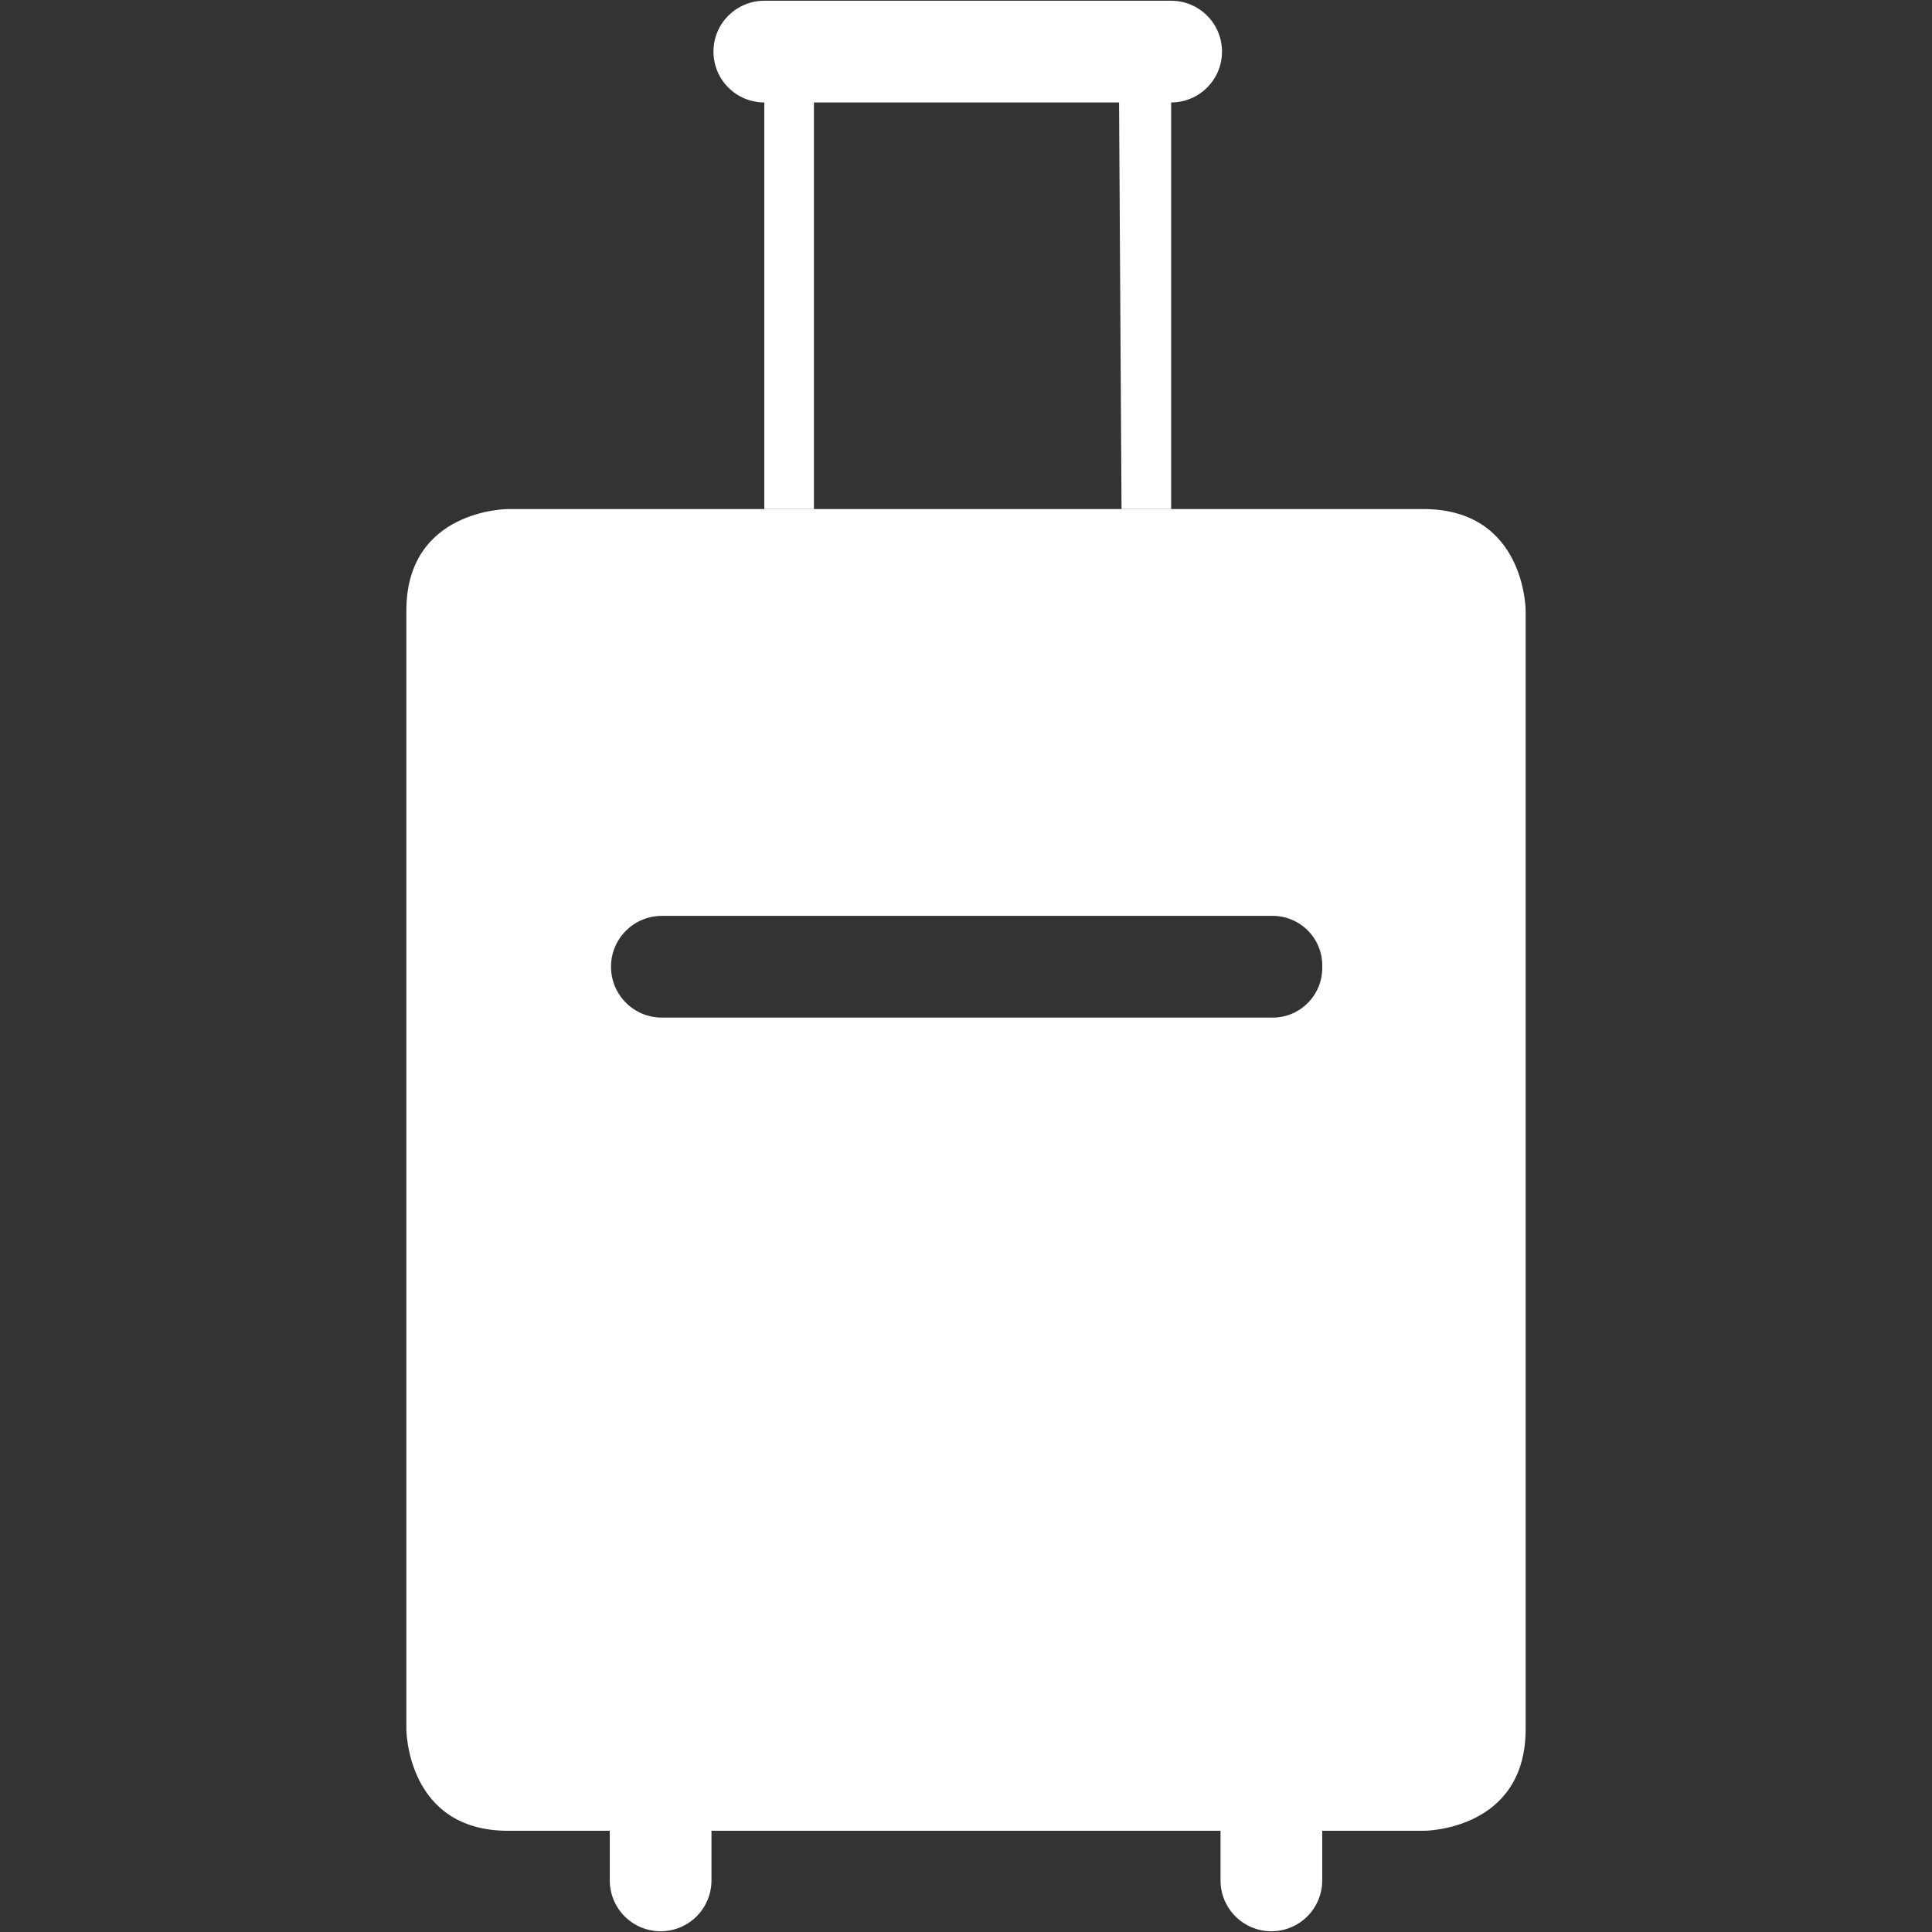
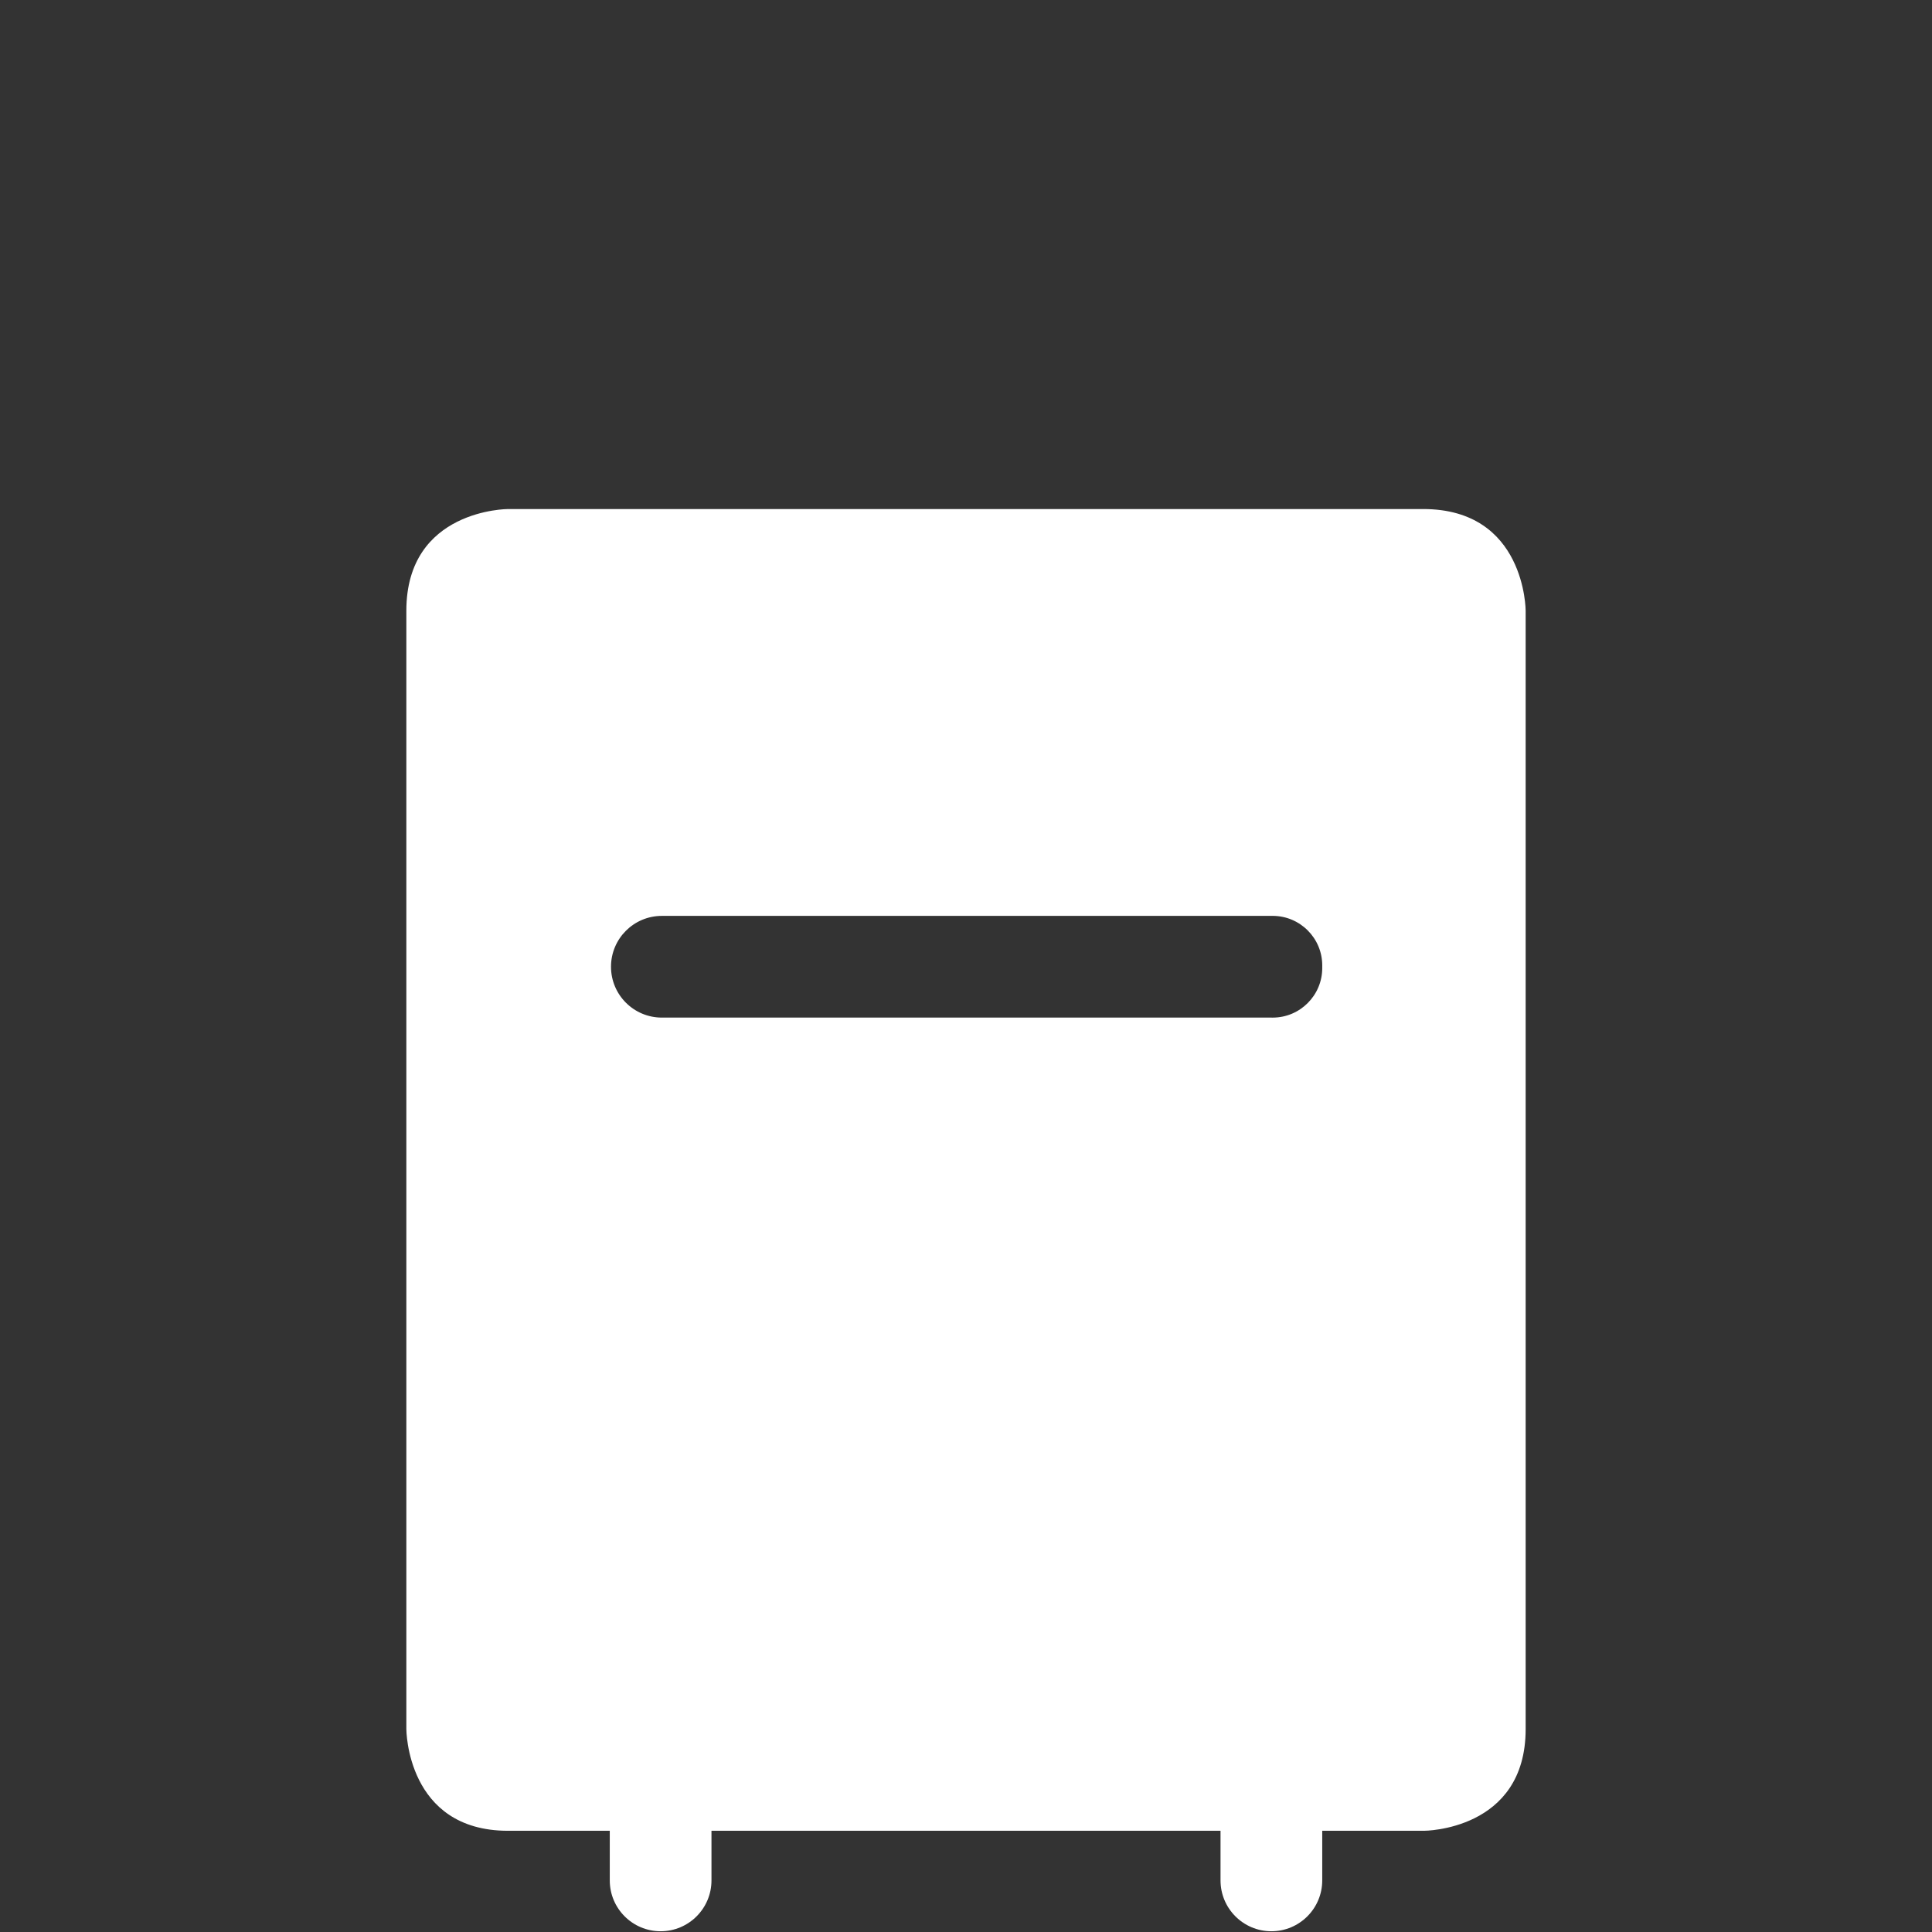
<svg xmlns="http://www.w3.org/2000/svg" version="1.1" width="1024" height="1024" viewBox="0 0 1024 1024">
  <rect x="0" y="0" width="1024" height="1024" fill="#333333" stroke="none" />
  <path fill="#fff" d="M808.629 323.714v592.731c0 53.909-53.909 53.909-53.909 53.909h-53.909v26.297c0 14.886-12.068 26.954-26.954 26.954s-26.954-12.068-26.954-26.954v0-26.297h-269.806v26.297c0 14.886-12.068 26.954-26.954 26.954s-26.954-12.068-26.954-26.954v-26.297h-53.909c-53.909 0-53.909-53.909-53.909-53.909v-592.731c0-53.909 53.909-53.909 53.909-53.909h485.046c54.303 0 54.303 53.909 54.303 53.909zM700.812 512.394c0.005-0.198 0.008-0.432 0.008-0.666 0-14.523-11.774-26.297-26.297-26.297-0.234 0-0.468 0.003-0.7 0.009l0.034-0.001h-323.057c-14.886 0-26.954 12.068-26.954 26.954s12.068 26.954 26.954 26.954h323.057c0.198 0.005 0.432 0.008 0.666 0.008 14.523 0 26.297-11.774 26.297-26.297 0-0.234-0.003-0.468-0.009-0.7l0.001 0.034z" />
-   <path fill="#fff" d="M593.126 54.303h-161.726v215.503h-26.297v-215.503c-14.886 0-26.954-12.068-26.954-26.954s12.068-26.954 26.954-26.954h215.634c14.886 0 26.954 12.068 26.954 26.954s-12.068 26.954-26.954 26.954v0 215.503h-26.297z" />
</svg>